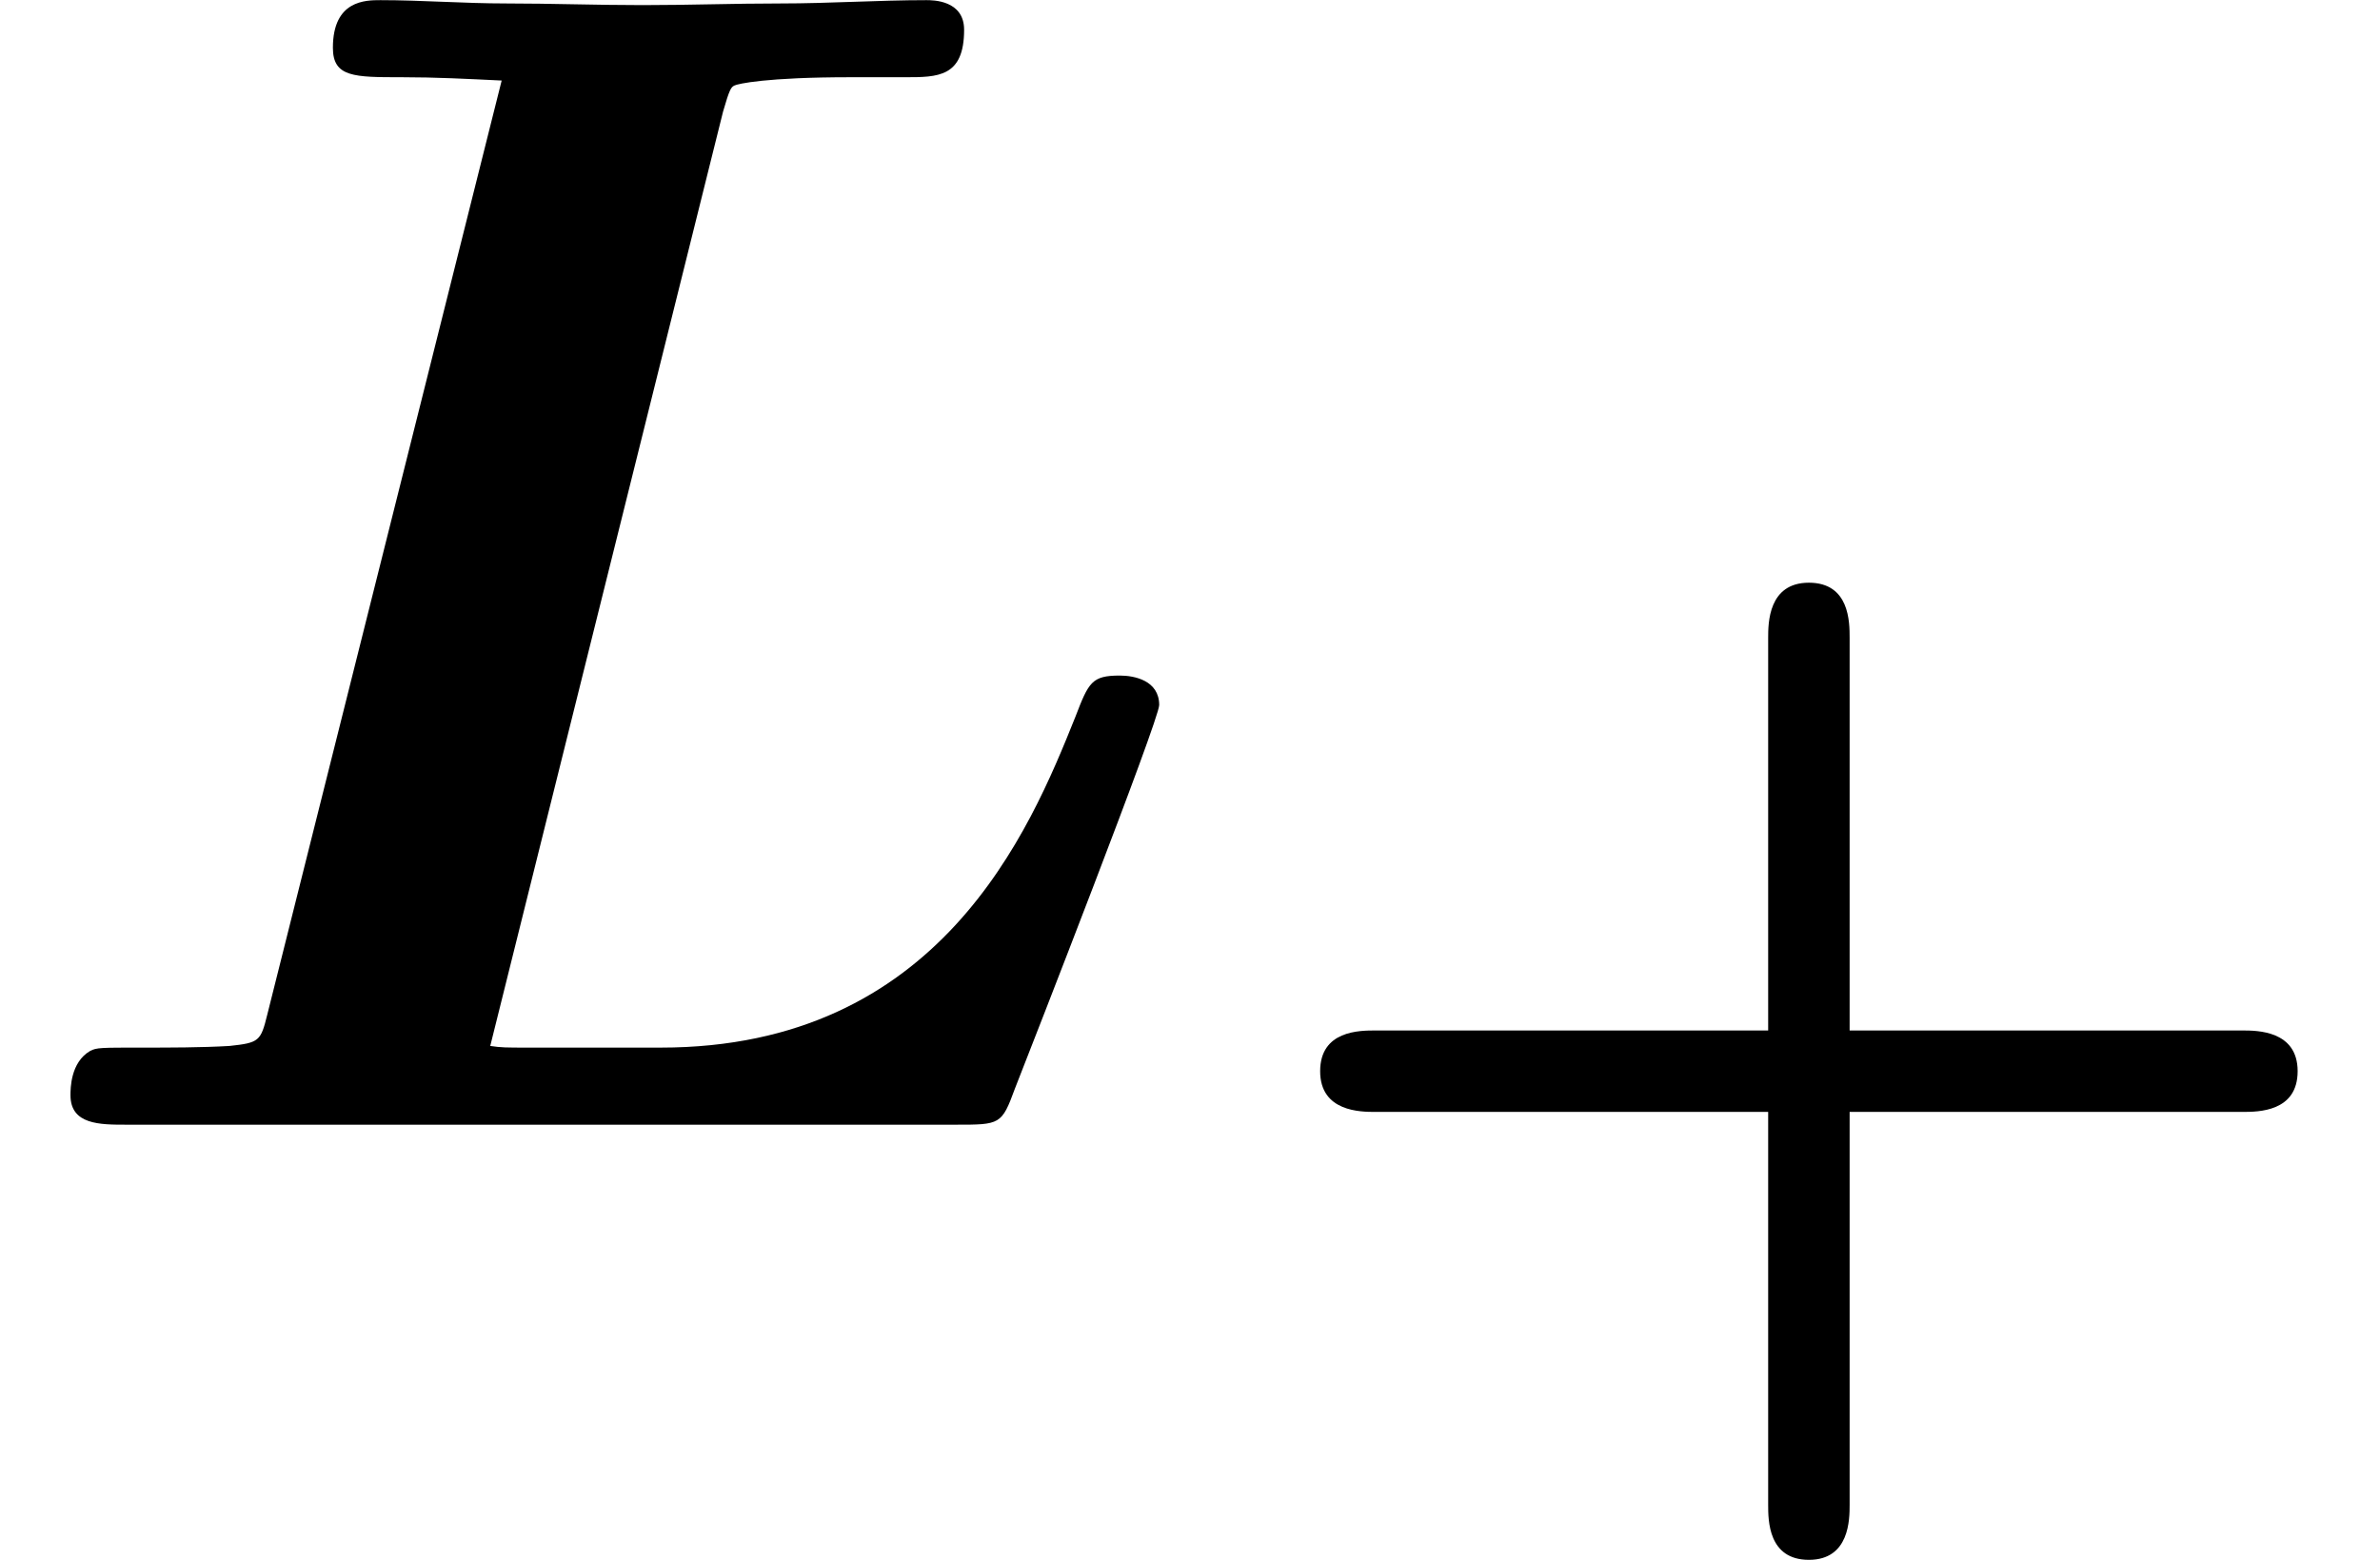
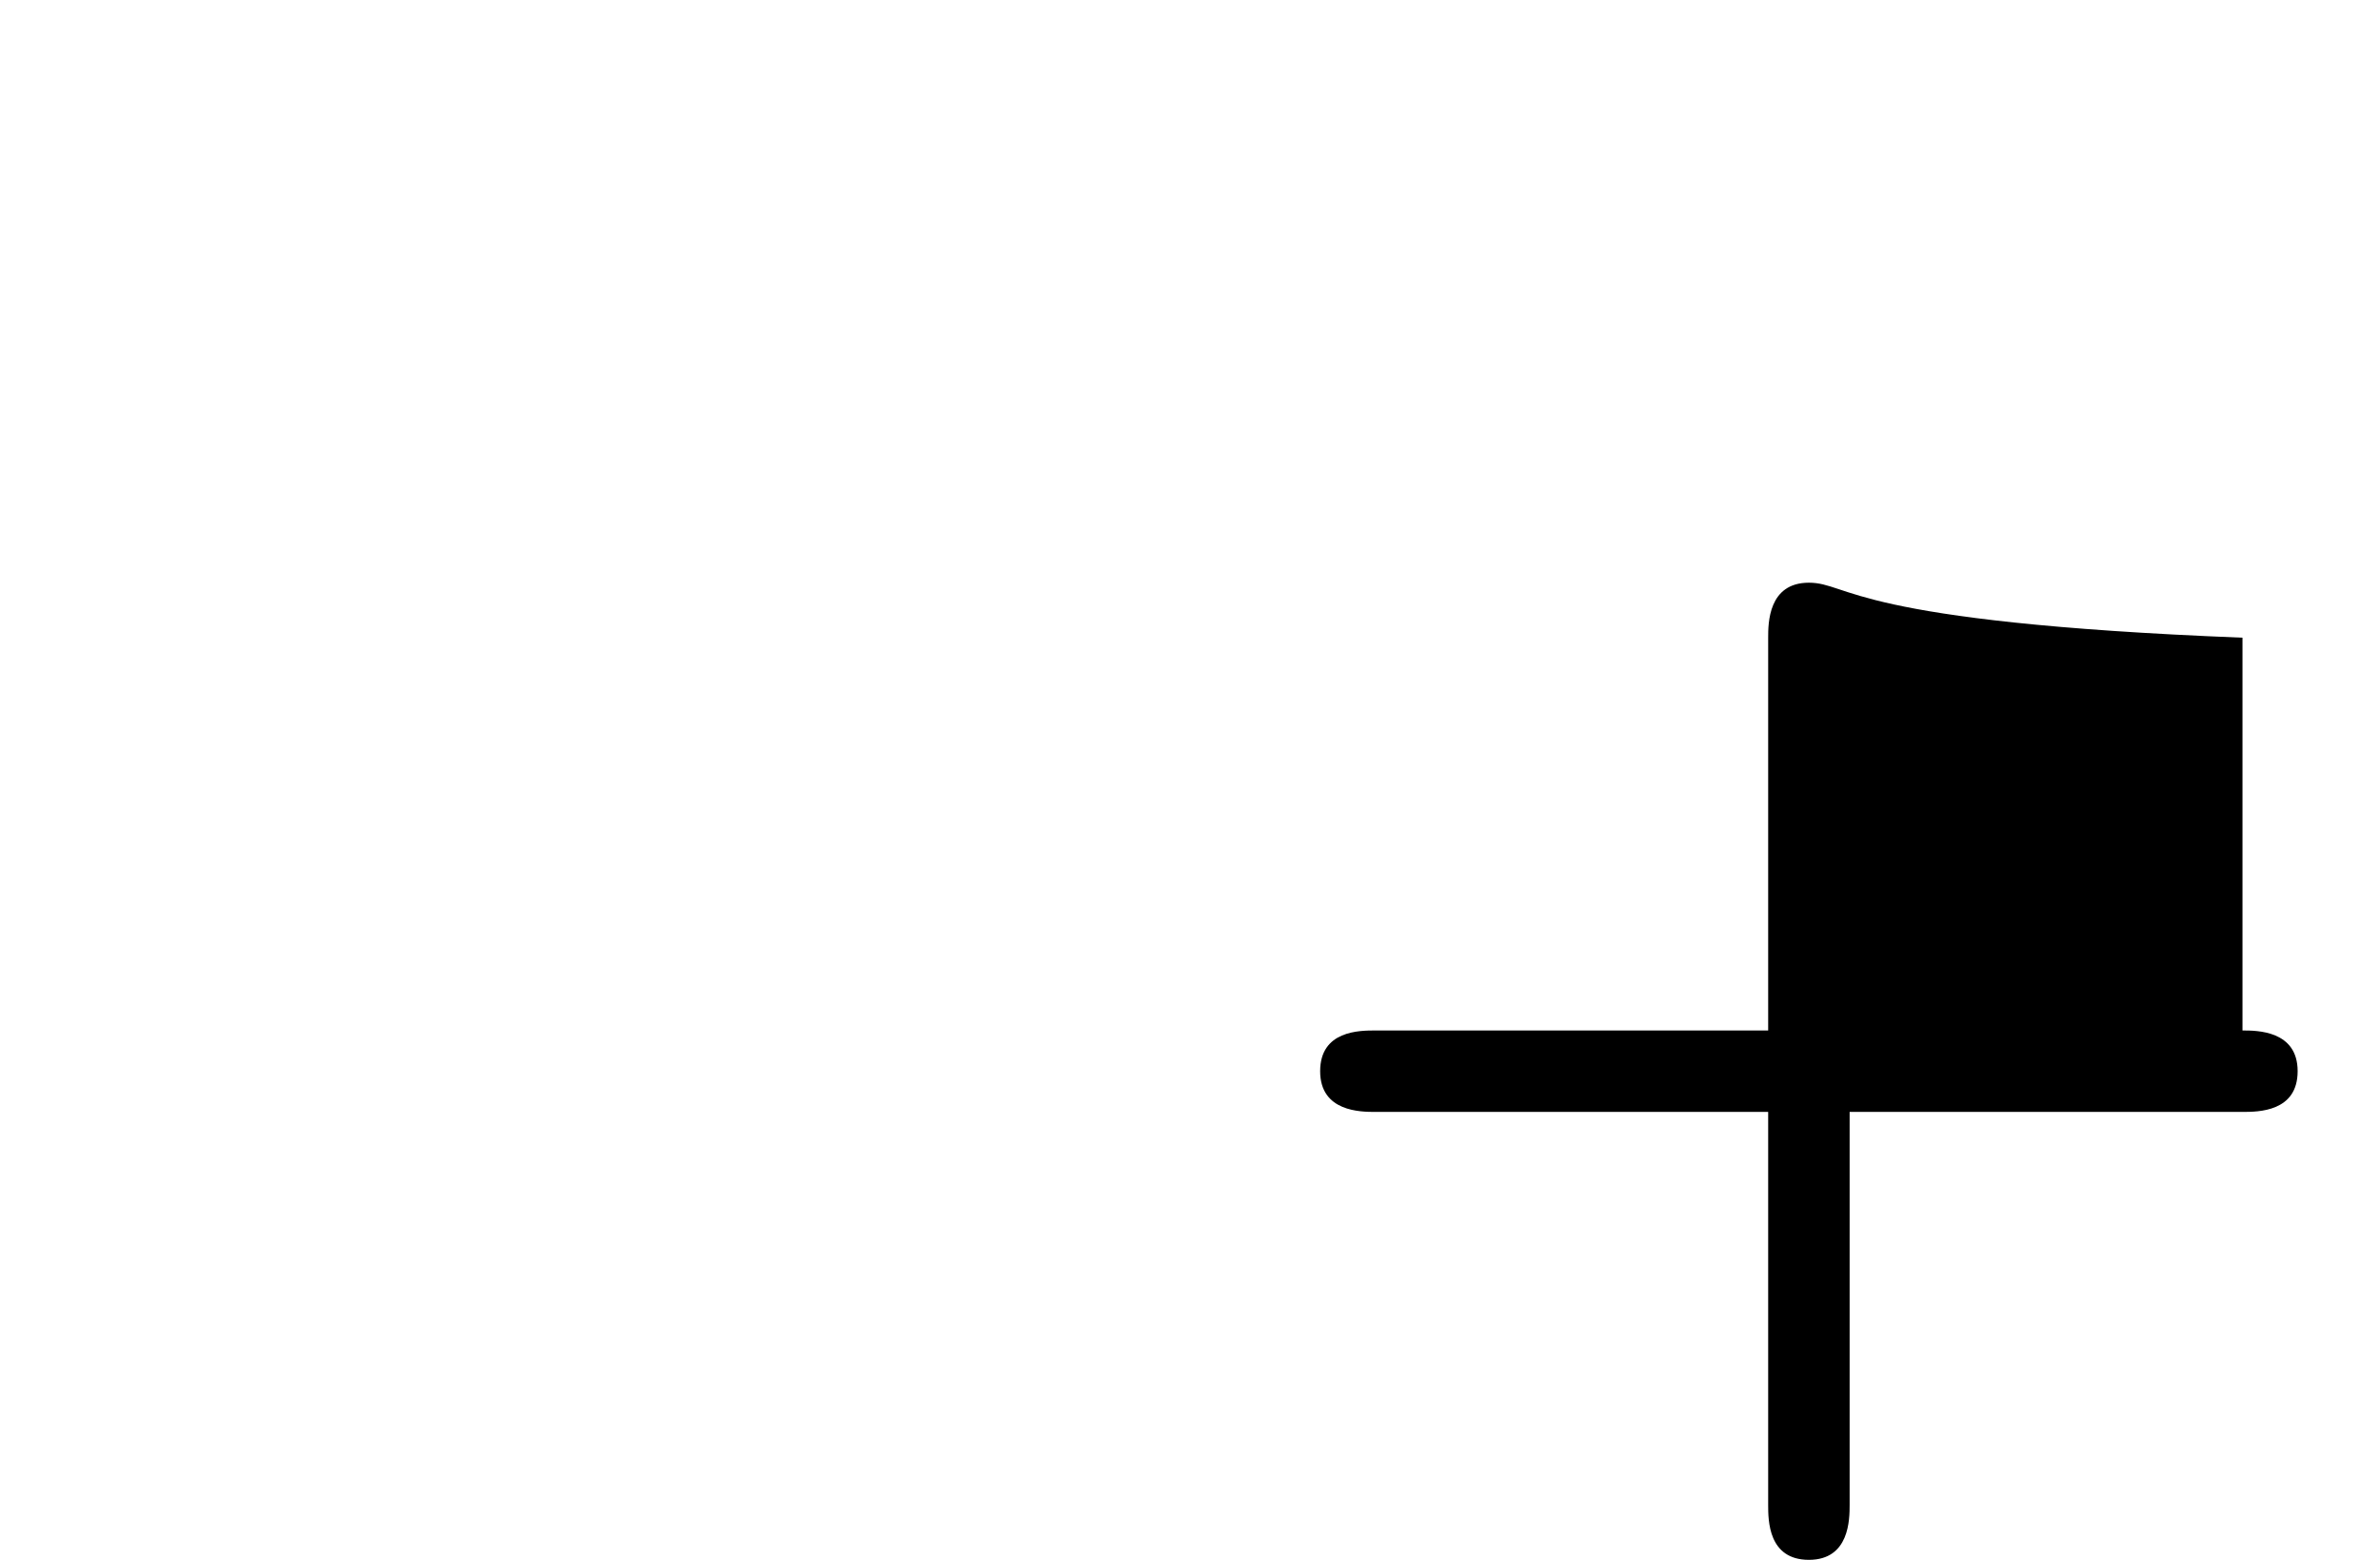
<svg xmlns="http://www.w3.org/2000/svg" xmlns:xlink="http://www.w3.org/1999/xlink" version="1.1" width="15.836pt" height="10.383pt" viewBox="70.735 61.257 15.836 10.383">
  <defs>
-     <path id="g1-43" d="M4.065-1.722H6.679C6.783-1.722 7.046-1.722 7.046-1.993S6.775-2.264 6.679-2.264H4.065V-4.878C4.065-4.981 4.065-5.244 3.794-5.244S3.523-4.973 3.523-4.878V-2.264H.909C.805-2.264 .542-2.264 .542-1.993S.813-1.722 .909-1.722H3.523V.893C3.523 .996 3.523 1.259 3.794 1.259S4.065 .988 4.065 .893V-1.722Z" />
-     <path id="g0-76" d="M4.811-6.742C4.855-6.895 4.865-6.905 4.887-6.916S5.095-6.971 5.662-6.971H6.022C6.24-6.971 6.415-6.971 6.415-7.287C6.415-7.484 6.207-7.484 6.164-7.484C5.847-7.484 5.52-7.462 5.193-7.462C4.887-7.462 4.582-7.451 4.276-7.451S3.665-7.462 3.371-7.462C3.087-7.462 2.804-7.484 2.531-7.484C2.433-7.484 2.215-7.484 2.215-7.167C2.215-6.971 2.356-6.971 2.673-6.971C2.902-6.971 3.109-6.96 3.338-6.949L1.778-.731C1.735-.556 1.724-.545 1.527-.524C1.342-.513 1.124-.513 .949-.513C.665-.513 .644-.513 .6-.491C.469-.415 .469-.24 .469-.196C.469 0 .665 0 .84 0H6.36C6.655 0 6.665 0 6.753-.24C6.873-.545 7.713-2.695 7.713-2.793C7.713-2.956 7.549-2.989 7.451-2.989C7.265-2.989 7.244-2.945 7.156-2.716C6.851-1.953 6.251-.513 4.396-.513H3.524C3.36-.513 3.338-.513 3.262-.524L4.811-6.742Z" />
+     <path id="g1-43" d="M4.065-1.722H6.679C6.783-1.722 7.046-1.722 7.046-1.993S6.775-2.264 6.679-2.264V-4.878C4.065-4.981 4.065-5.244 3.794-5.244S3.523-4.973 3.523-4.878V-2.264H.909C.805-2.264 .542-2.264 .542-1.993S.813-1.722 .909-1.722H3.523V.893C3.523 .996 3.523 1.259 3.794 1.259S4.065 .988 4.065 .893V-1.722Z" />
  </defs>
  <g id="page1">
    <use x="70.735" y="68.742" xlink:href="#g0-76" />
    <use x="78.977" y="70.379" xlink:href="#g1-43" />
  </g>
</svg>